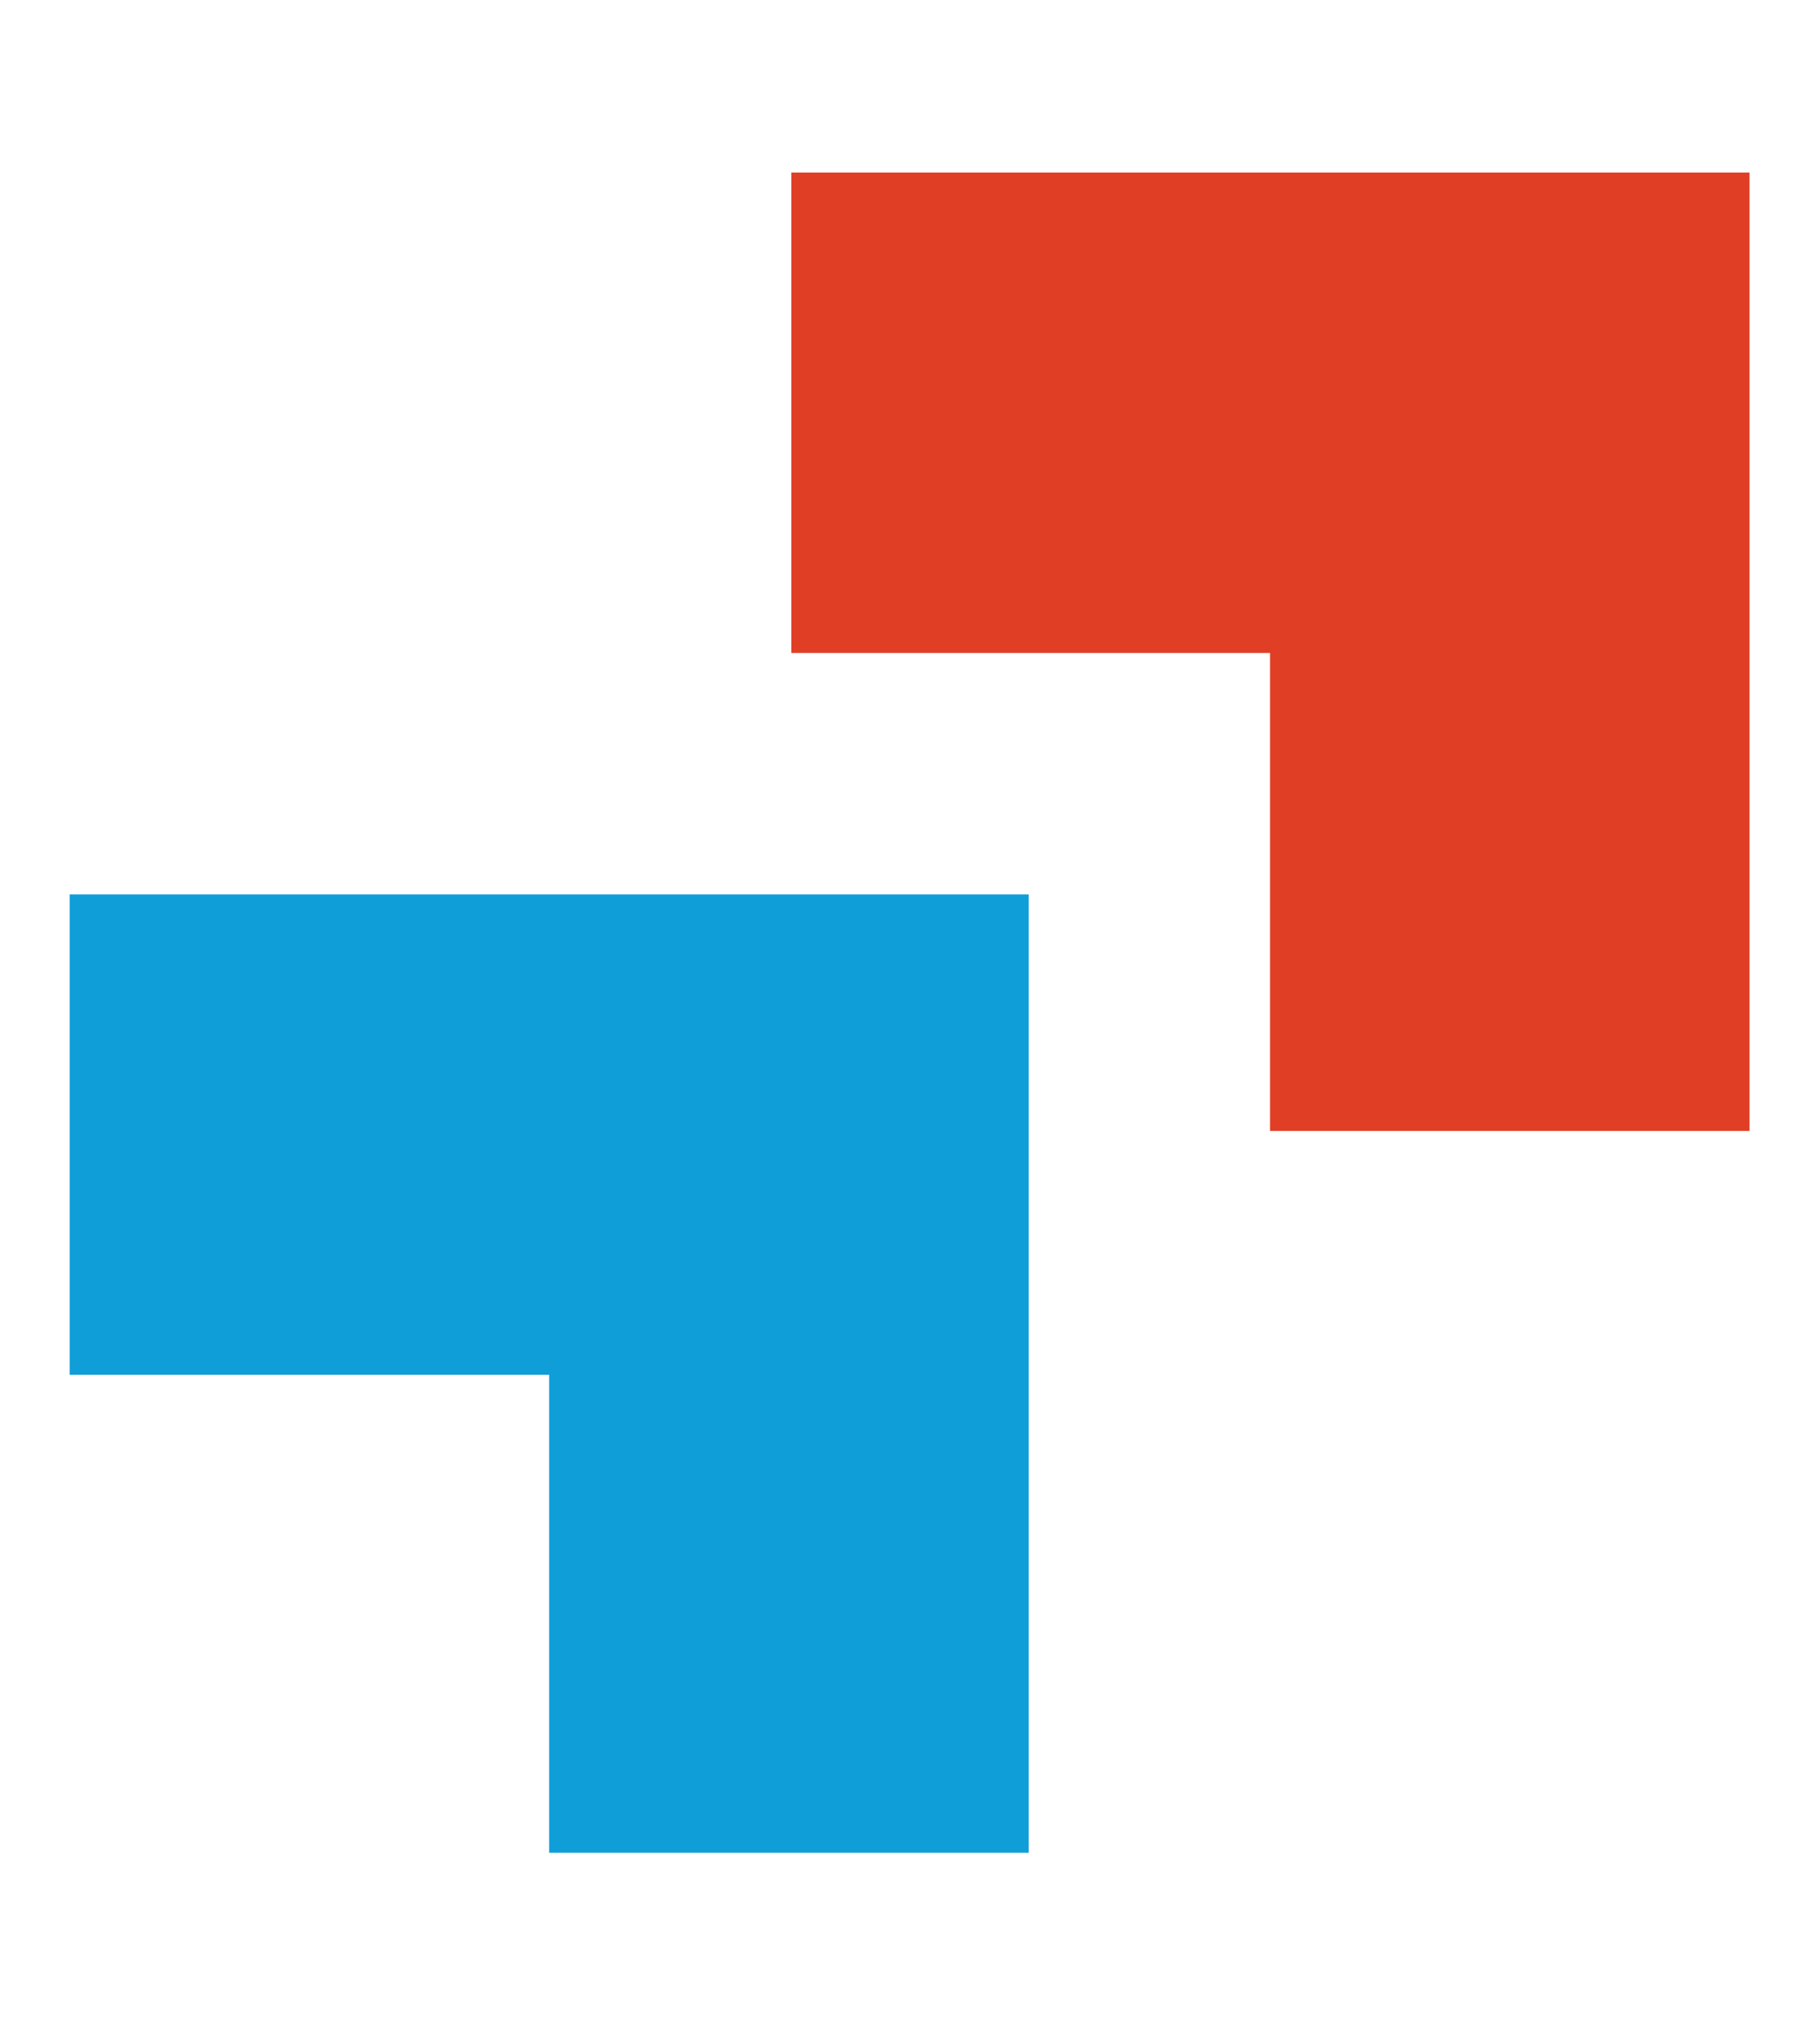
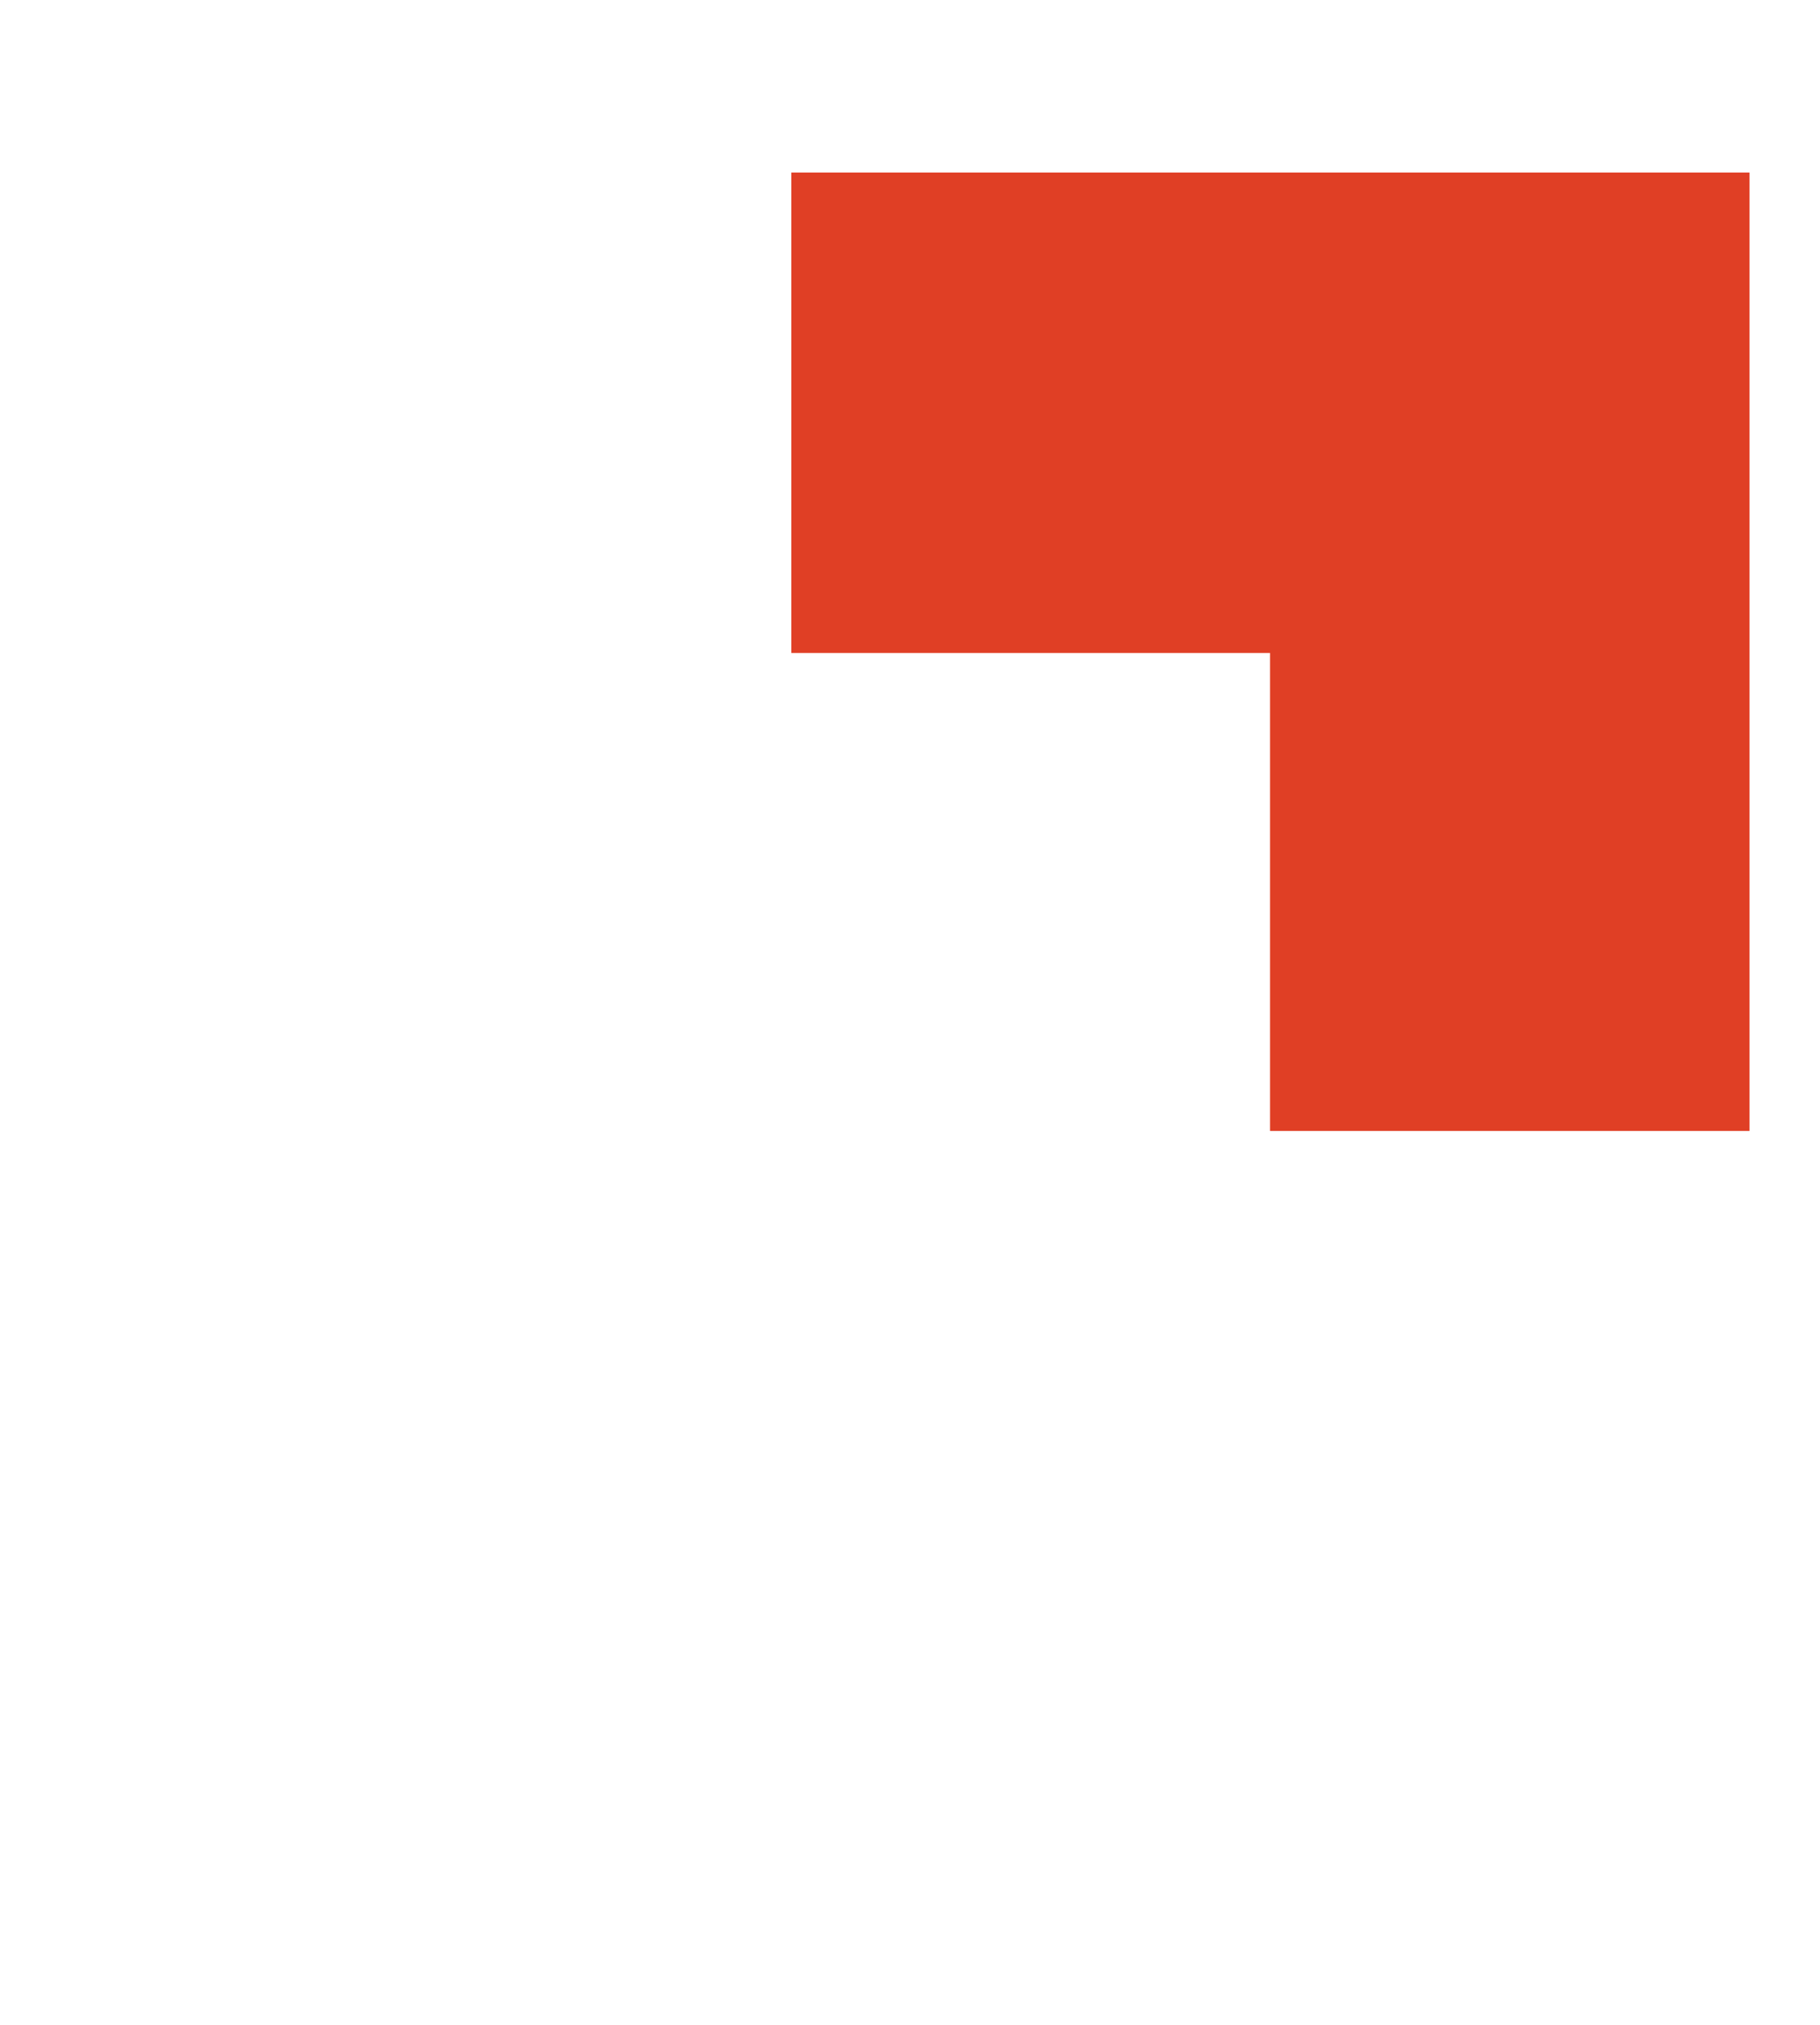
<svg xmlns="http://www.w3.org/2000/svg" id="Layer_1" data-name="Layer 1" version="1.1" viewBox="0 0 224.7 250">
  <defs>
    <style>
      .cls-1 {
        fill: #e03f25;
      }

      .cls-1, .cls-2 {
        stroke-width: 0px;
      }

      .cls-2 {
        fill: #109ed9;
      }
    </style>
  </defs>
  <polygon class="cls-1" points="97.7 21.3 97.7 80.6 156.8 80.6 156.8 139.6 216 139.6 216 21.3 97.7 21.3" />
-   <polygon class="cls-2" points="8.6 110.4 8.6 169.7 67.8 169.7 67.8 228.7 127 228.7 127 110.4 8.6 110.4" />
</svg>